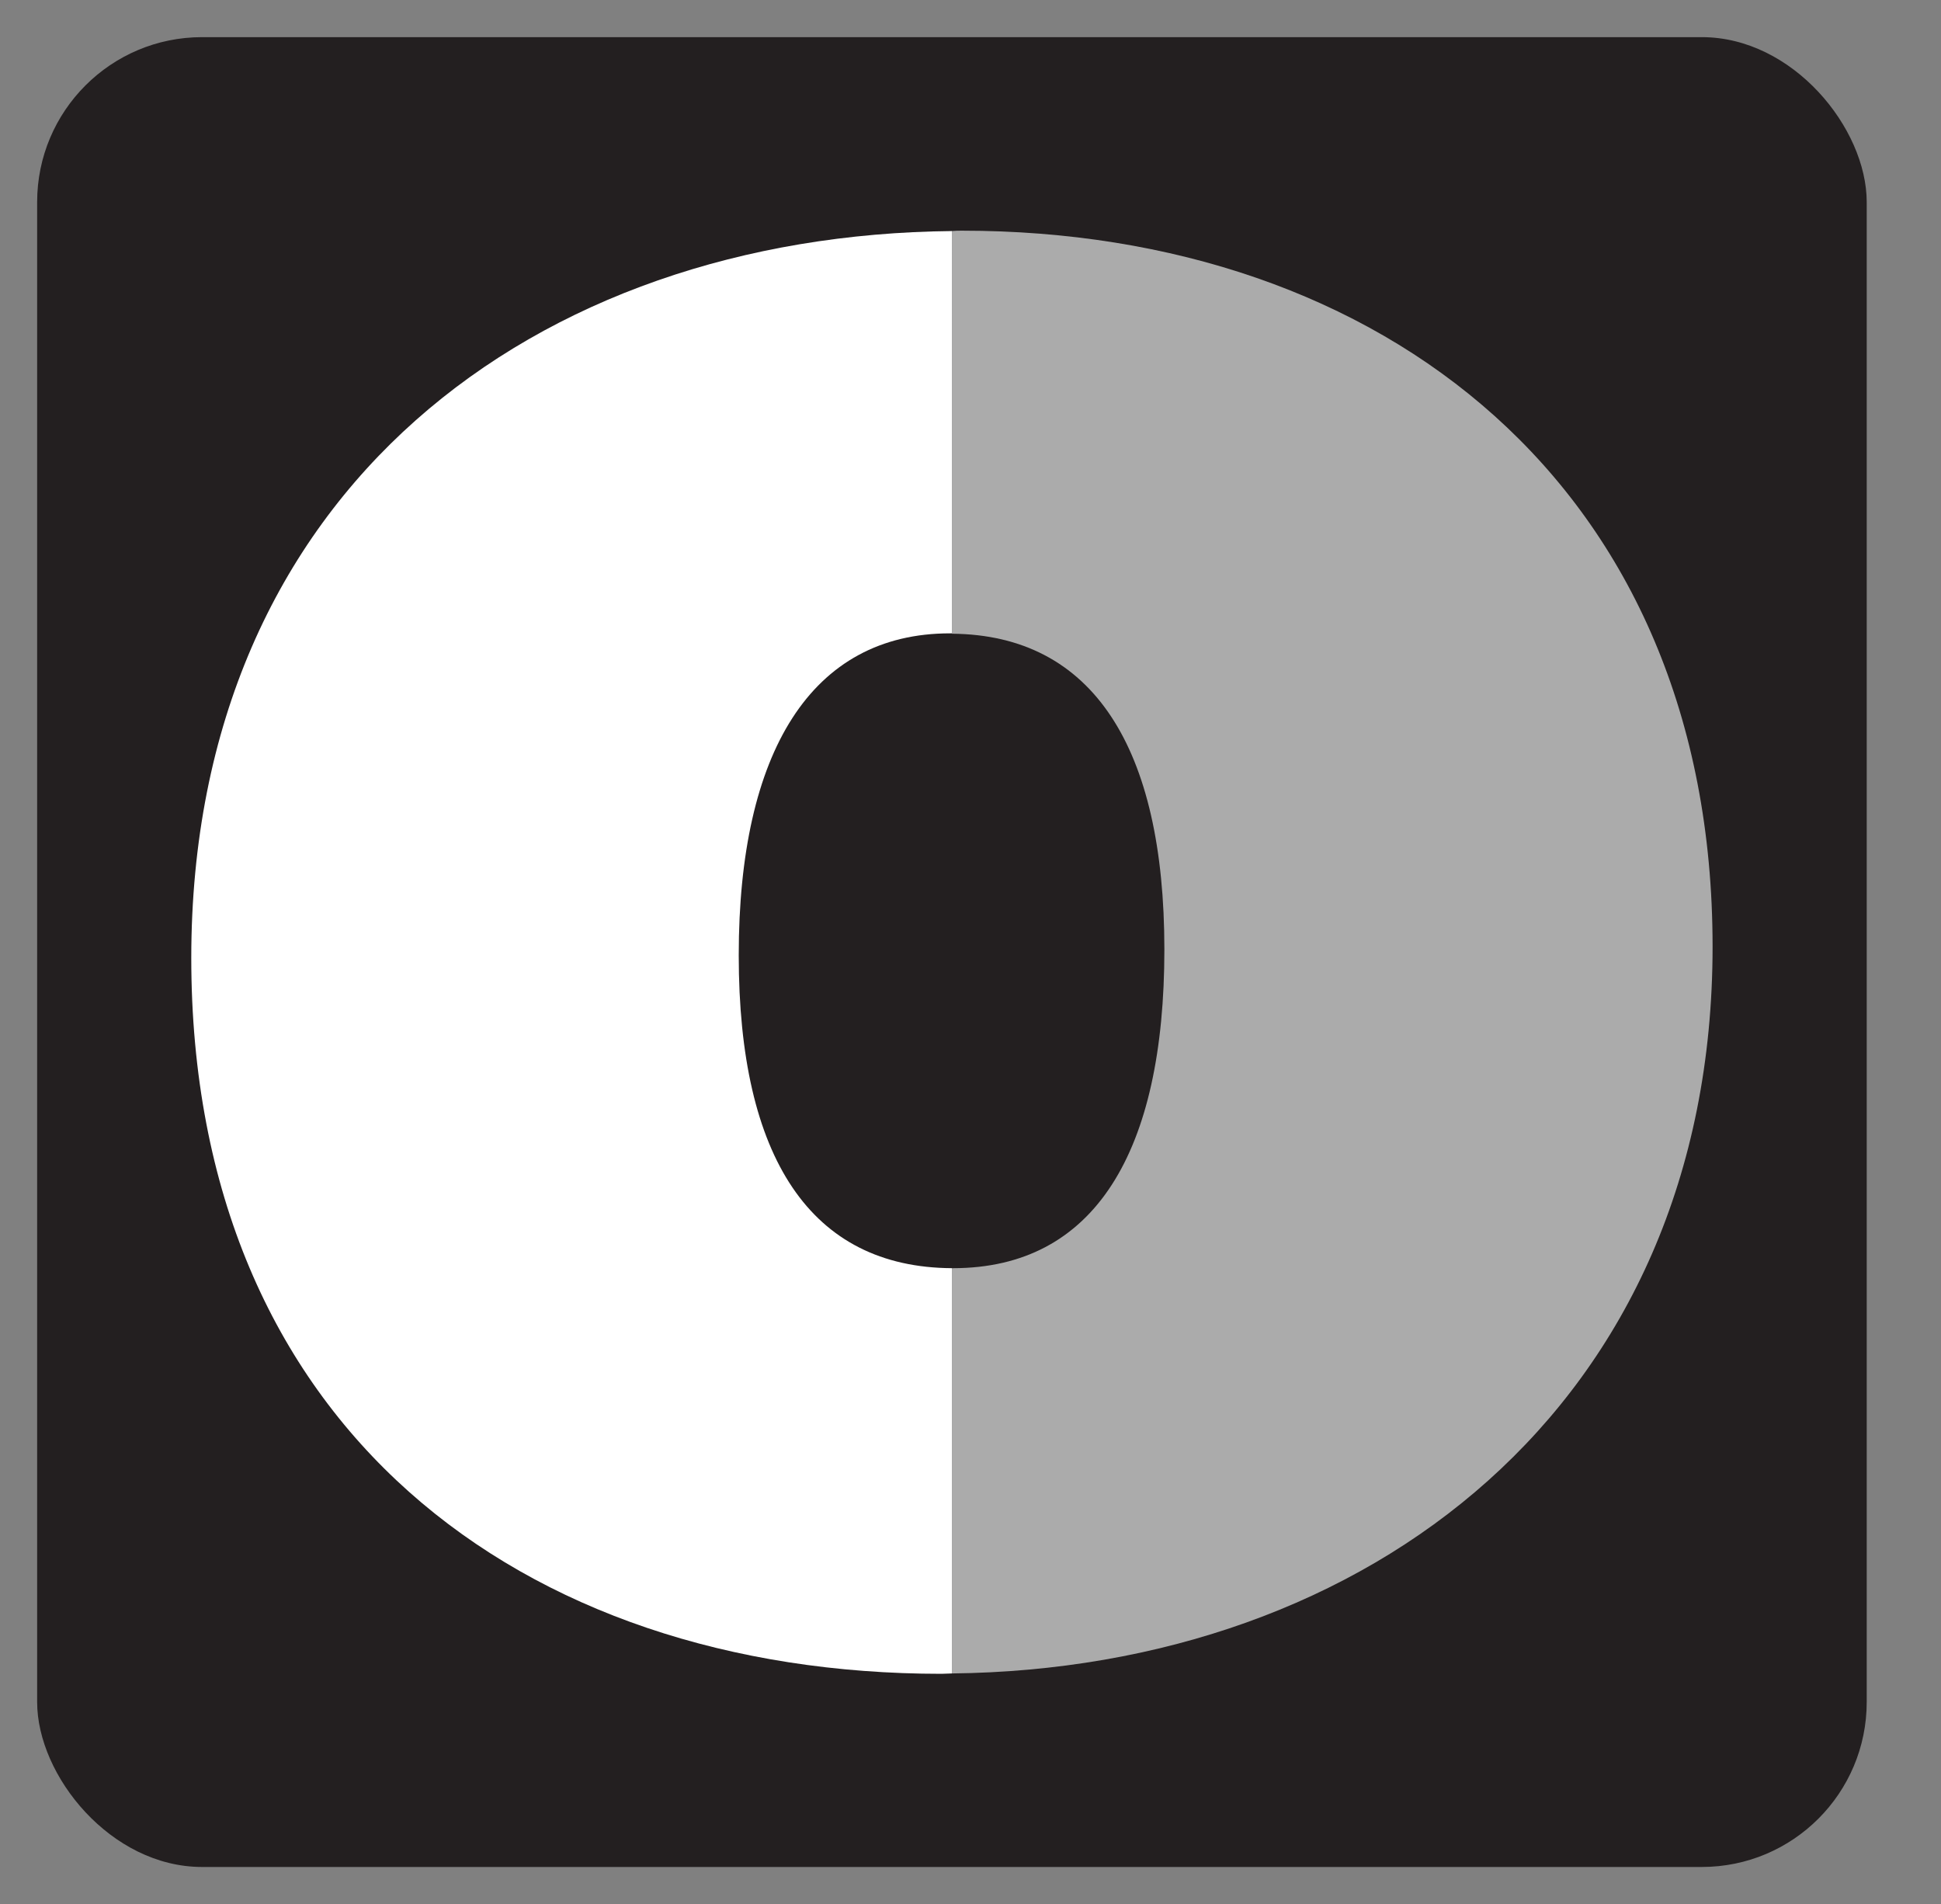
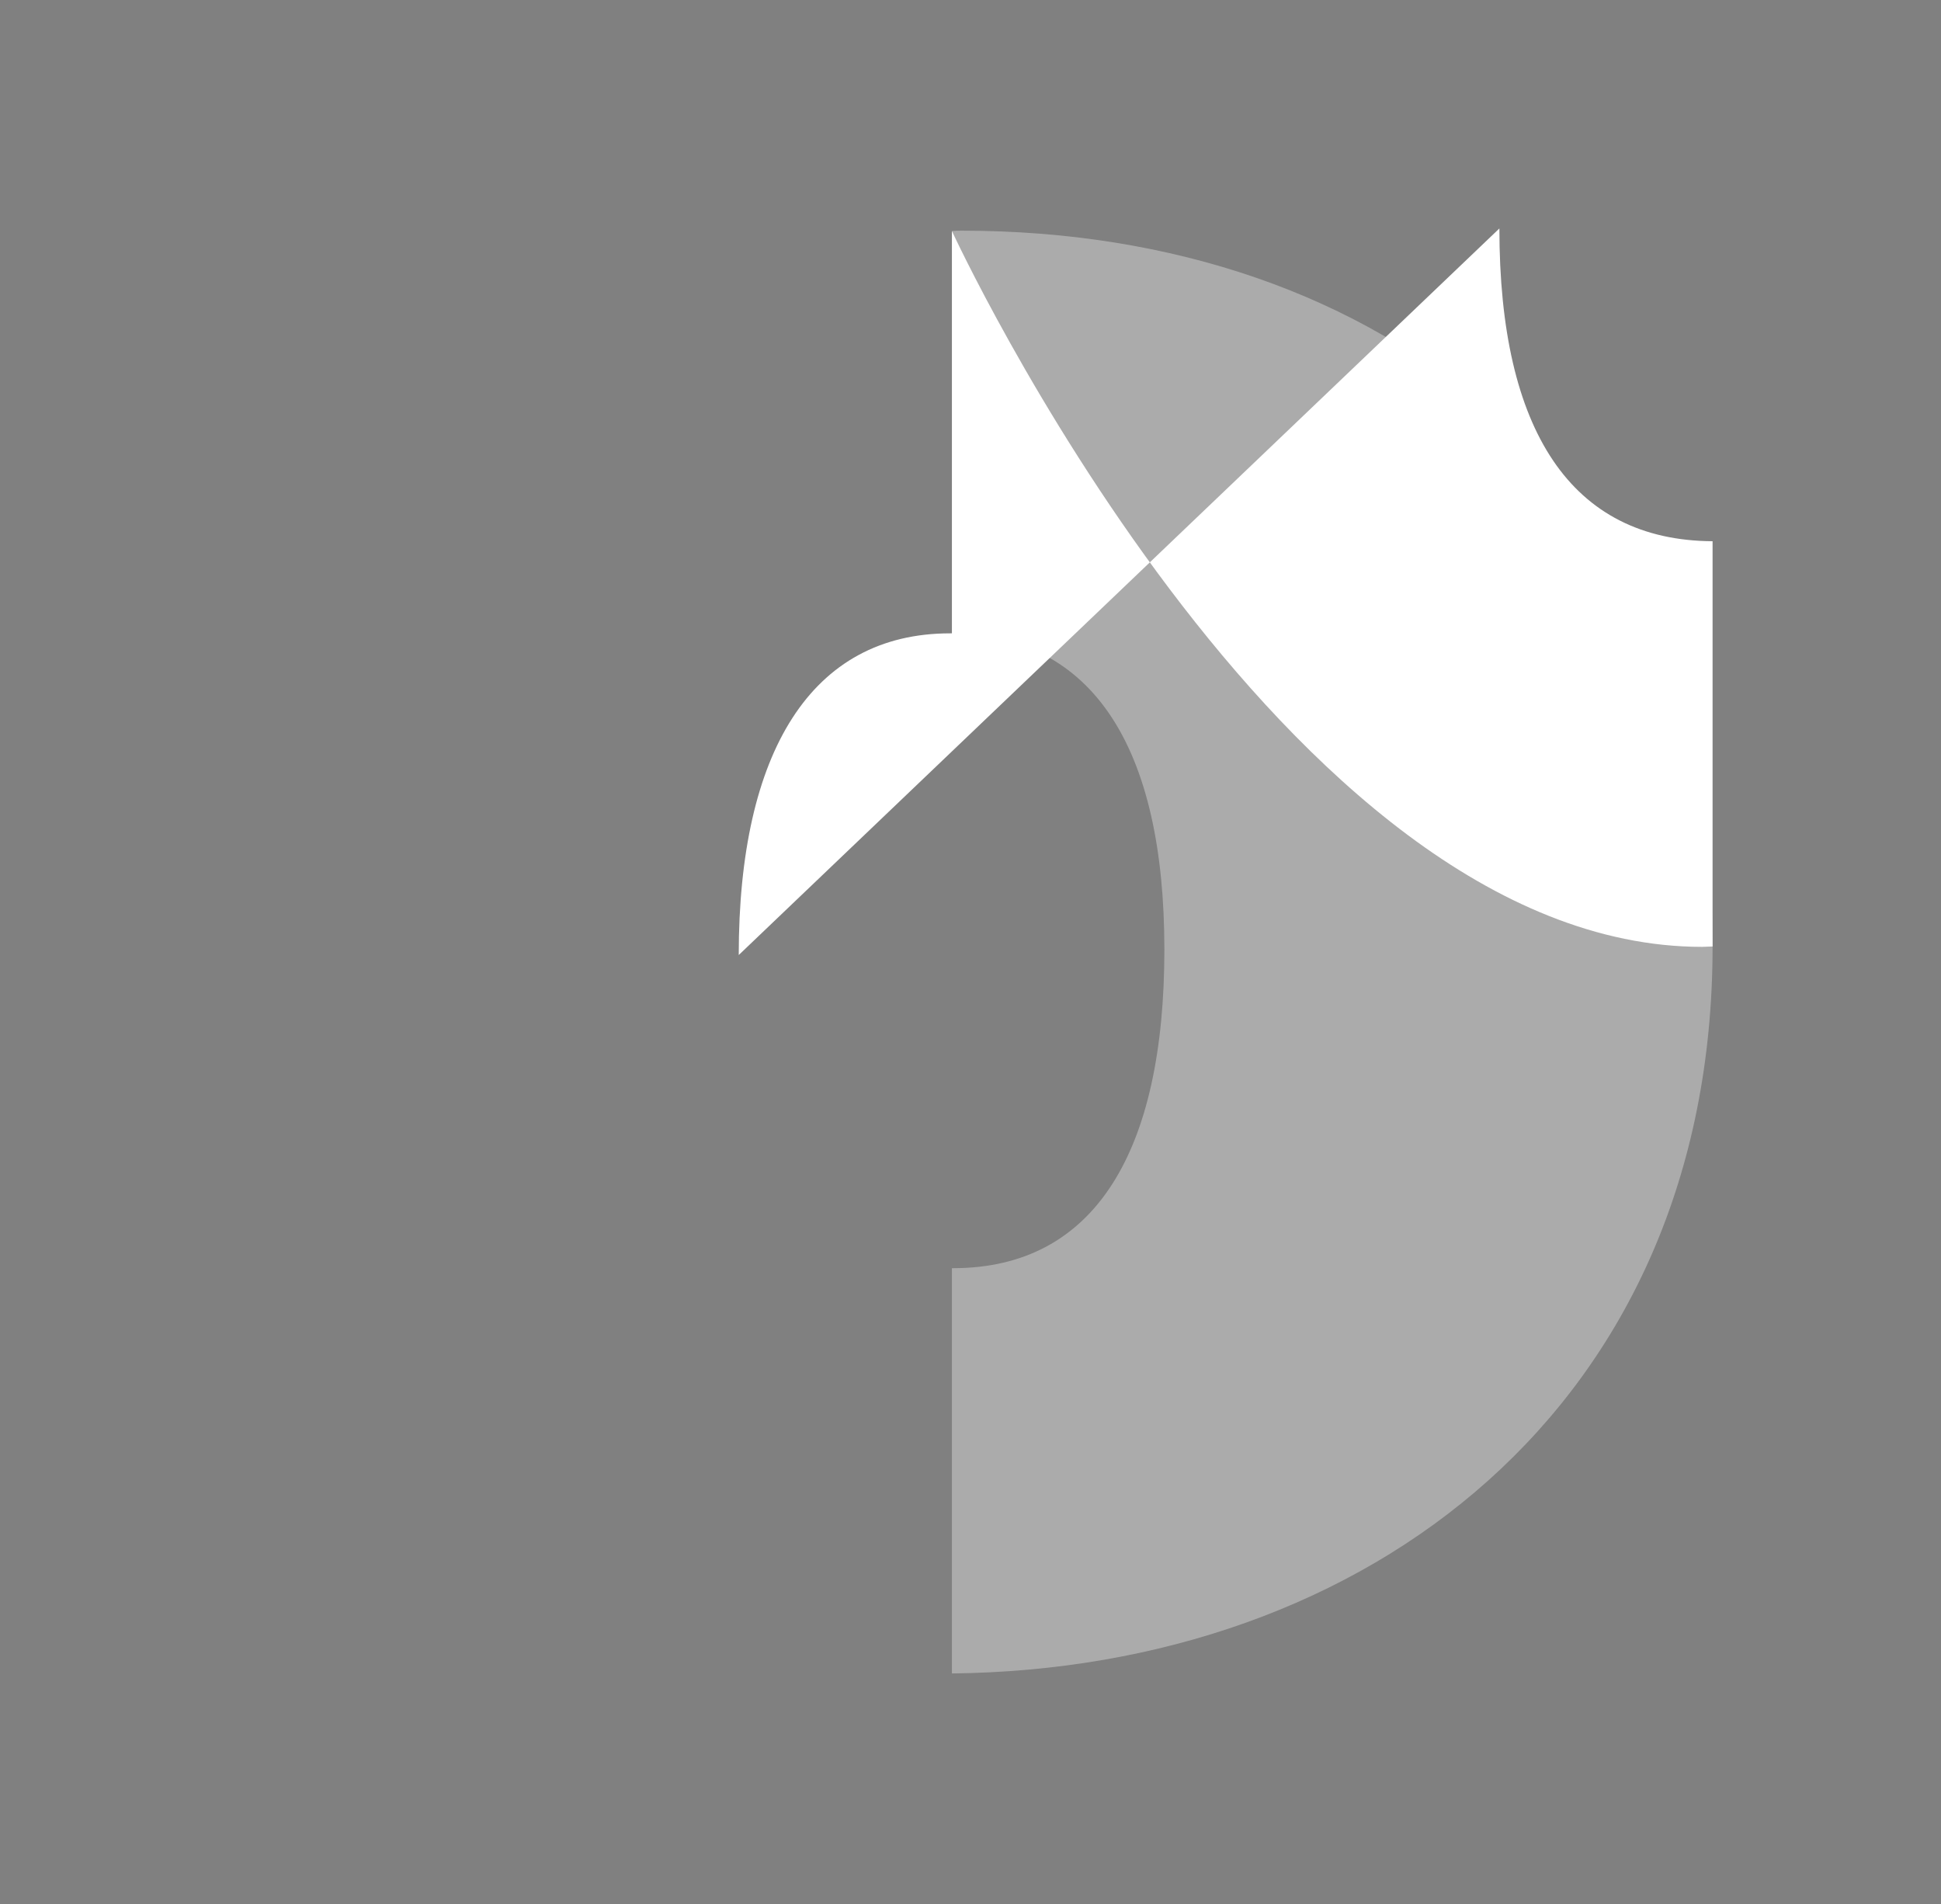
<svg xmlns="http://www.w3.org/2000/svg" viewBox="0 0 52.26 51.26">
  <rect x="0" y="0" width="52.26" height="51.26" fill="#808080" stroke="none" />
  <style type="text/css">
    .logo-o-left {fill:#ffffff;}
    .logo-o-right {fill:#ababab}
    .icon-container {fill:#231f20;}
    @media (prefers-color-scheme: dark) {
      .logo-o-left {fill:#231f20;}
      .logo-o-right {fill:#ababab;}
      .icon-container {fill:#ffffff;stroke:#231f20;stroke-miterlimit:10;stroke-width:2px;}
    }
  </style>
  <g id="favicon">
-     <rect class="icon-container" height="49.26" id="icon-container" rx="4.44" ry="4.44" width="49.26" x="1" y="1" />
    <path class="logo-o-right" d="M25.9,6.21c-.09,0-.18,0-.27,.01v10.84c3.79,.03,5.72,3.06,5.72,8.5s-1.87,8.58-5.69,8.58h-.03v10.91c11.18-.12,20.48-7.19,20.48-19.57S37.21,6.21,25.9,6.21Z" id="logo-o-right" />
-     <path class="logo-o-left" d="M19.89,25.71c0-5.46,1.95-8.66,5.69-8.66,.02,0,.03,0,.05,0V6.22c-11.19,.11-20.48,6.95-20.48,19.57s8.89,19.27,20.2,19.27c.09,0,.19-.01,.28-.01v-10.91c-3.8-.02-5.74-2.97-5.74-8.42Z" id="logo-o-left" />
+     <path class="logo-o-left" d="M19.89,25.71c0-5.46,1.95-8.66,5.69-8.66,.02,0,.03,0,.05,0V6.22s8.89,19.27,20.2,19.27c.09,0,.19-.01,.28-.01v-10.91c-3.8-.02-5.74-2.97-5.74-8.42Z" id="logo-o-left" />
  </g>
</svg>